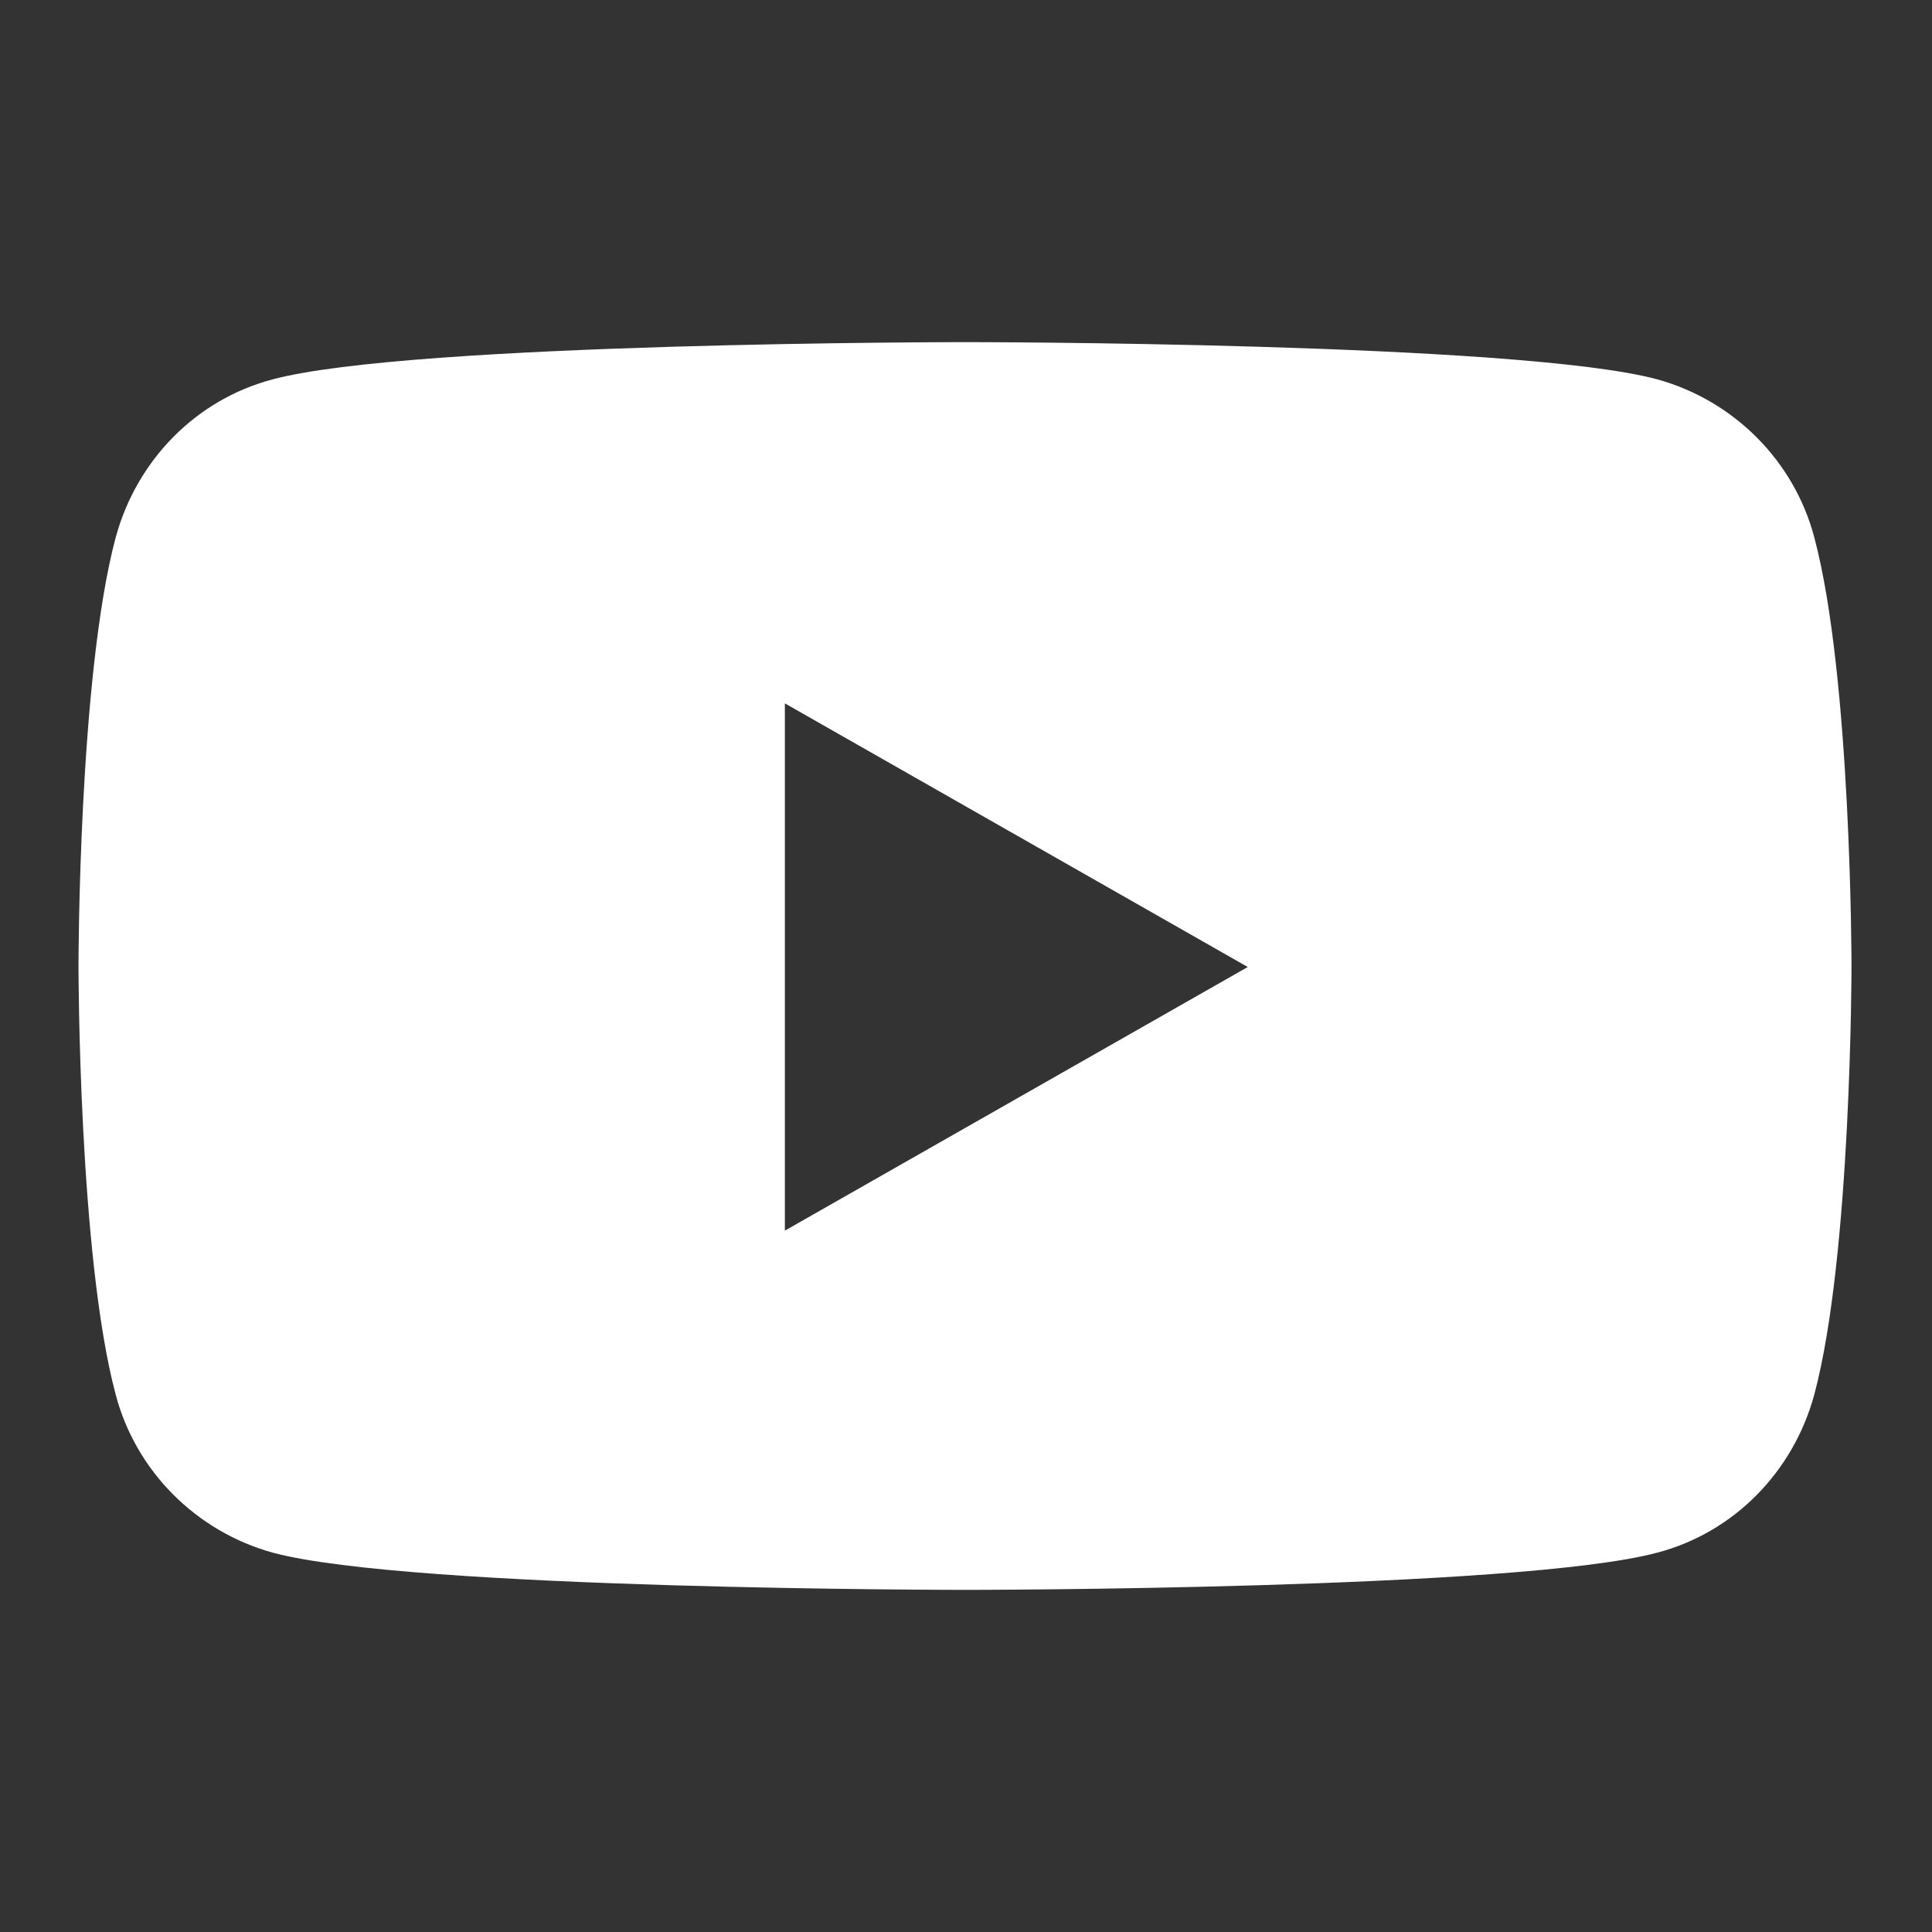
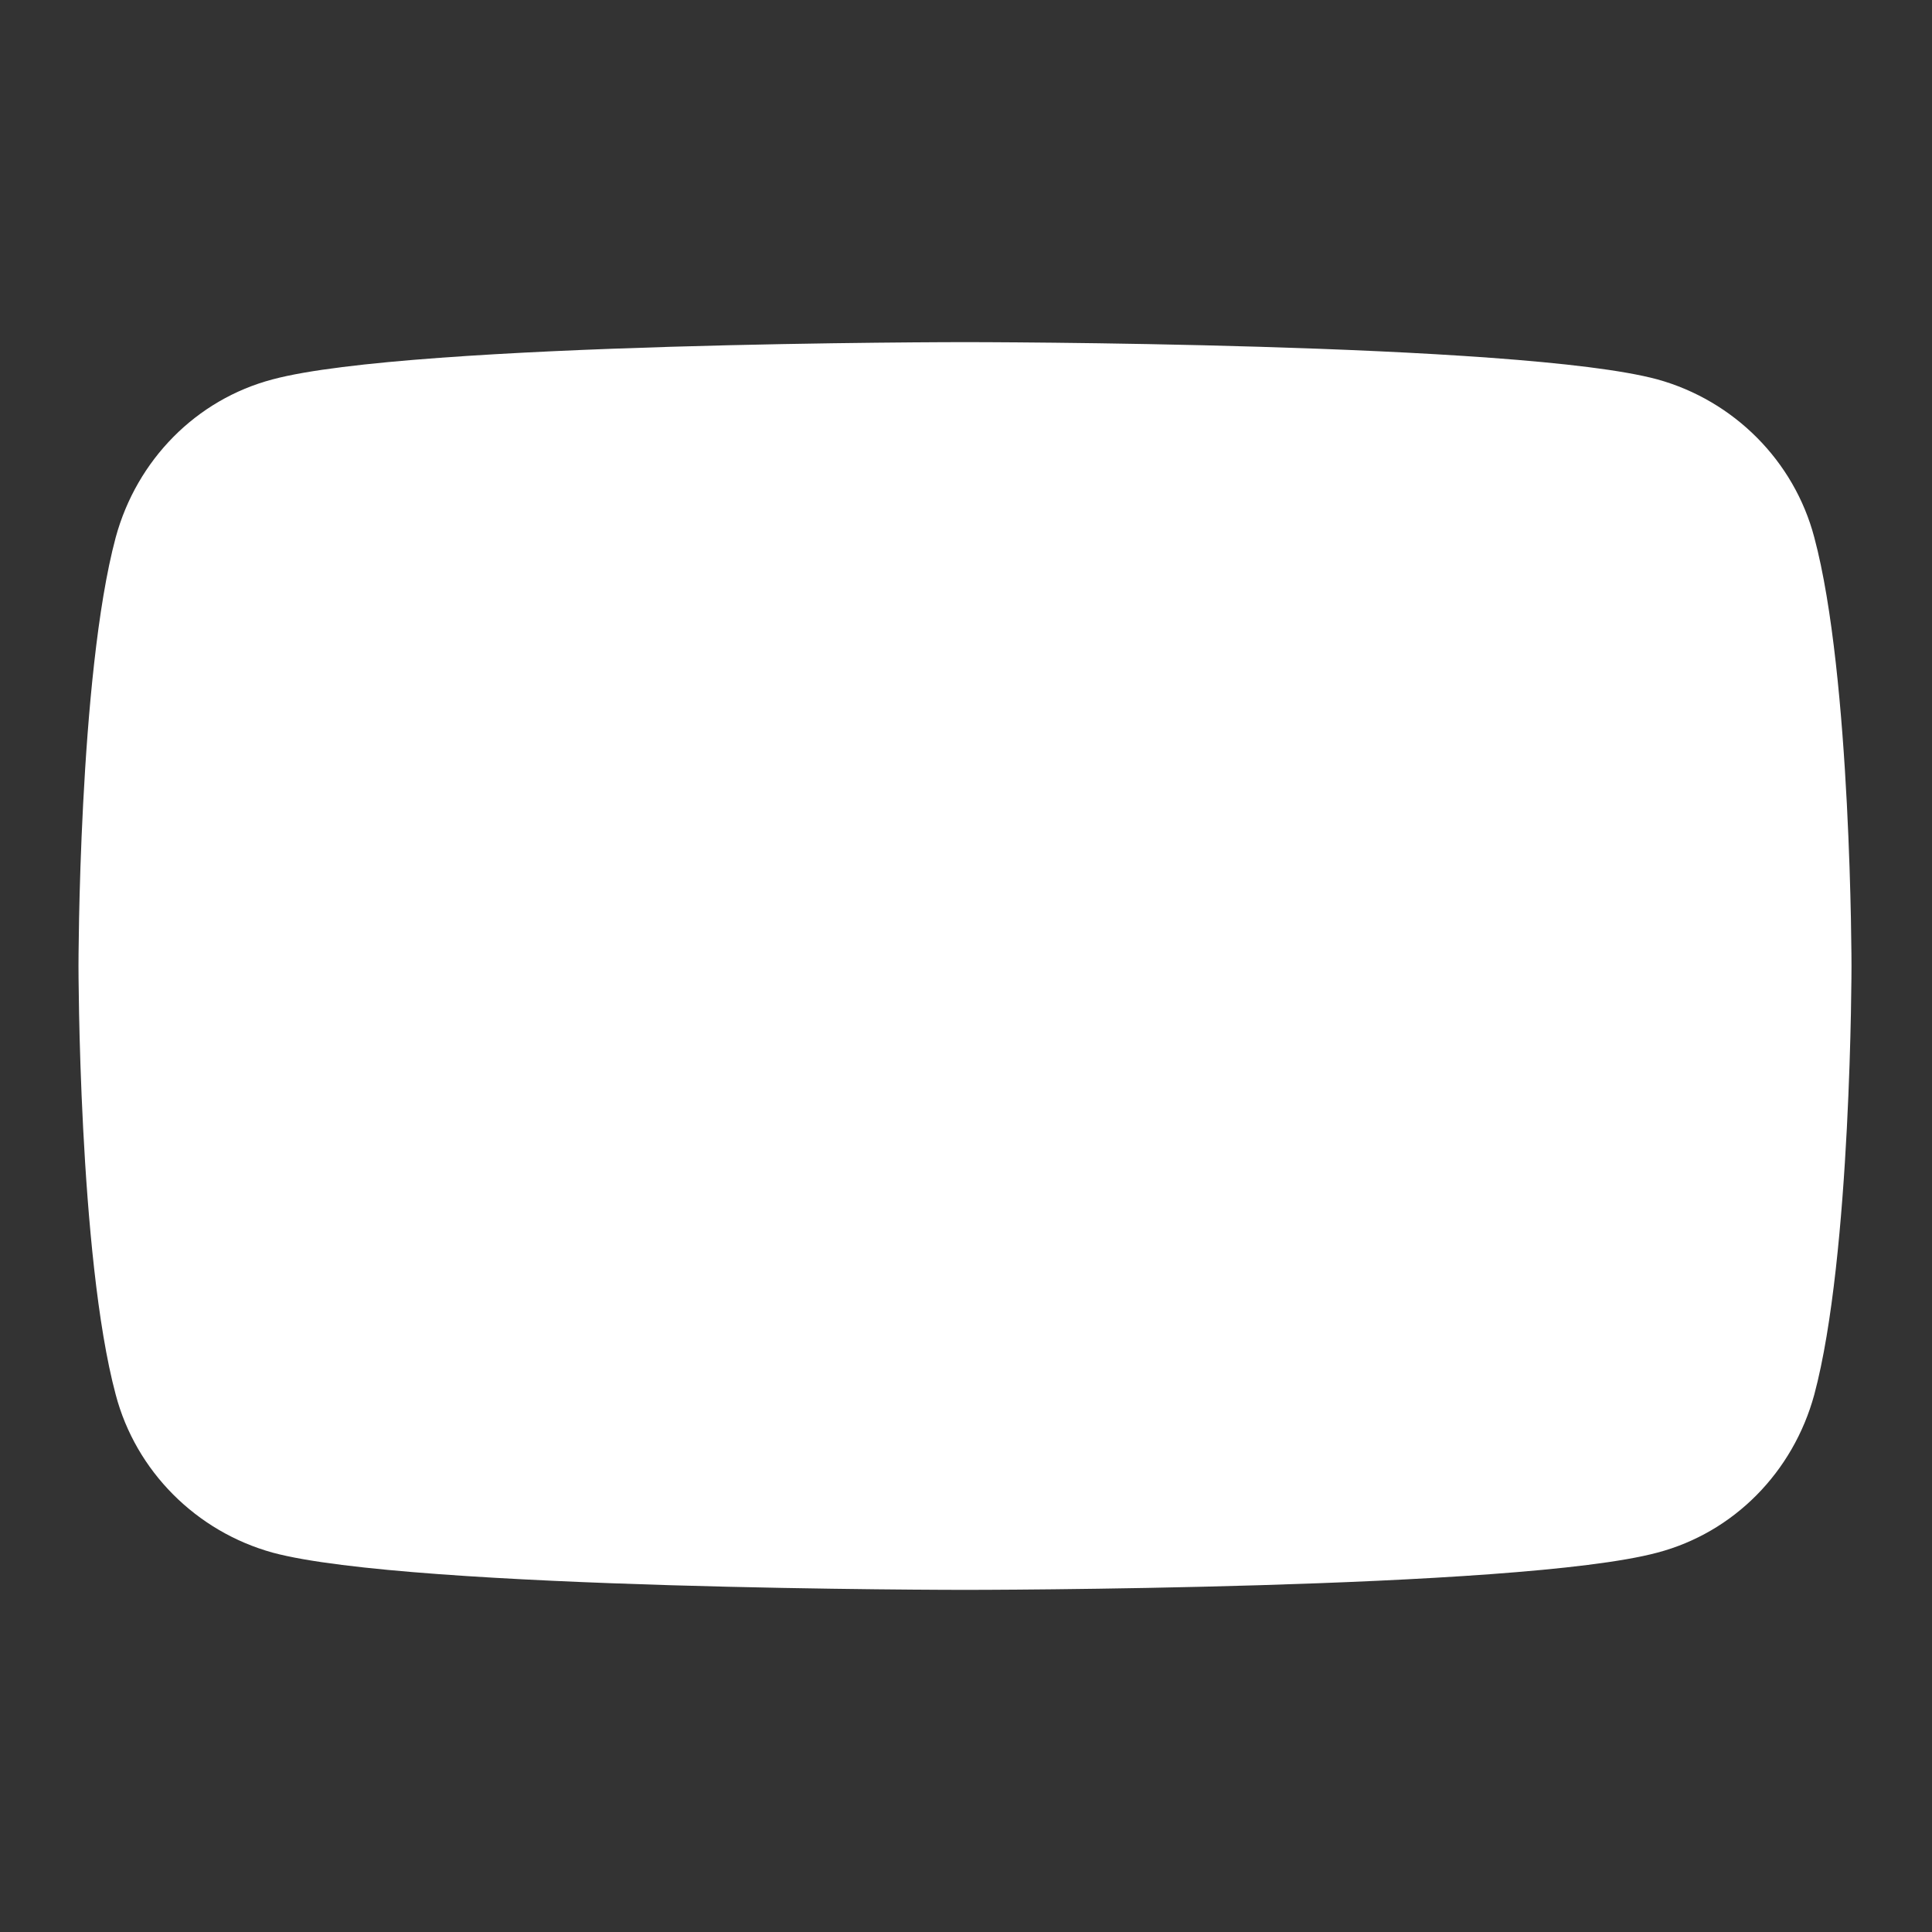
<svg xmlns="http://www.w3.org/2000/svg" id="Layer_1" version="1.1" viewBox="0 0 192 192">
  <rect x="0" y="0" width="192" height="192" fill="#333333" stroke="none" />
  <defs>
    <style> .st0 { fill: #fff; } </style>
  </defs>
-   <path class="st0" d="M180.3,53.4c-2-7.6-8-13.6-15.6-15.7-13.7-3.7-68.8-3.7-68.8-3.7,0,0-55,0-68.8,3.7-7.6,2-13.5,8-15.6,15.7-3.7,13.8-3.7,42.6-3.7,42.6,0,0,0,28.8,3.7,42.6,2,7.6,8,13.6,15.6,15.7,13.7,3.7,68.8,3.7,68.8,3.7,0,0,55,0,68.8-3.7,7.6-2,13.5-8,15.6-15.7,3.7-13.8,3.7-42.6,3.7-42.6,0,0,0-28.8-3.7-42.6ZM78,122.2v-52.3l46,26.2-46,26.2Z" />
+   <path class="st0" d="M180.3,53.4c-2-7.6-8-13.6-15.6-15.7-13.7-3.7-68.8-3.7-68.8-3.7,0,0-55,0-68.8,3.7-7.6,2-13.5,8-15.6,15.7-3.7,13.8-3.7,42.6-3.7,42.6,0,0,0,28.8,3.7,42.6,2,7.6,8,13.6,15.6,15.7,13.7,3.7,68.8,3.7,68.8,3.7,0,0,55,0,68.8-3.7,7.6-2,13.5-8,15.6-15.7,3.7-13.8,3.7-42.6,3.7-42.6,0,0,0-28.8-3.7-42.6ZM78,122.2v-52.3Z" />
</svg>